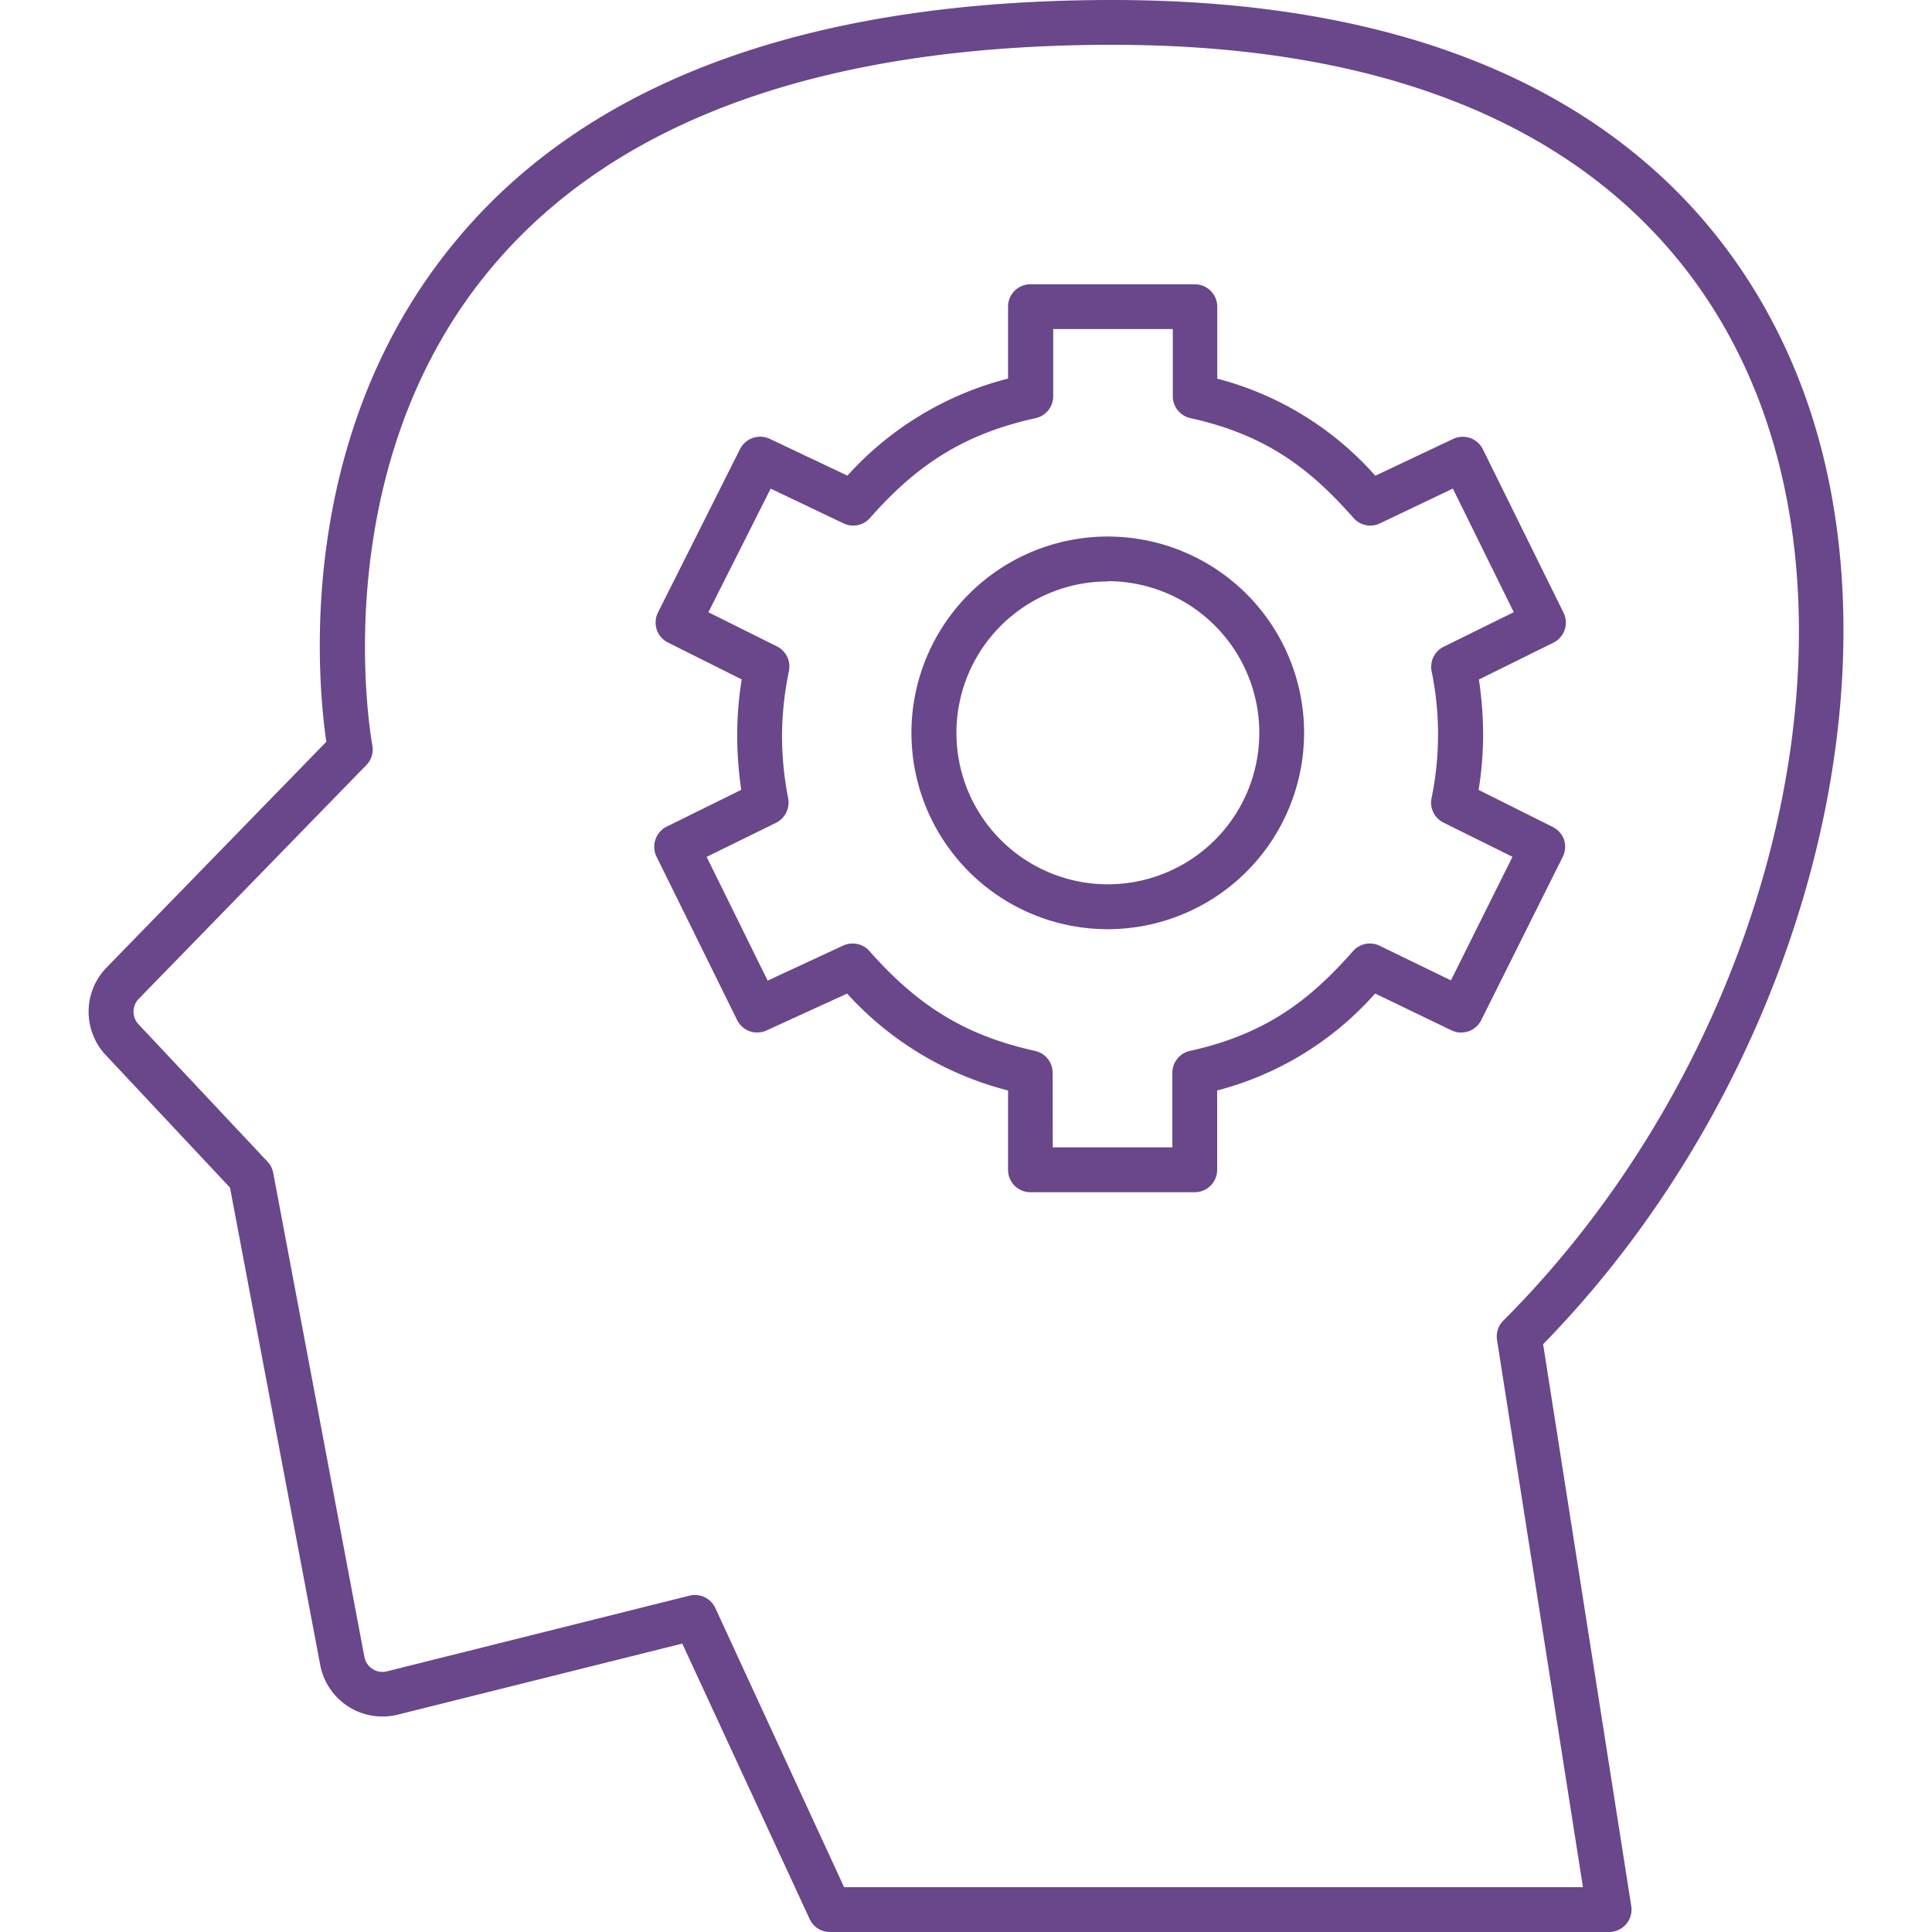
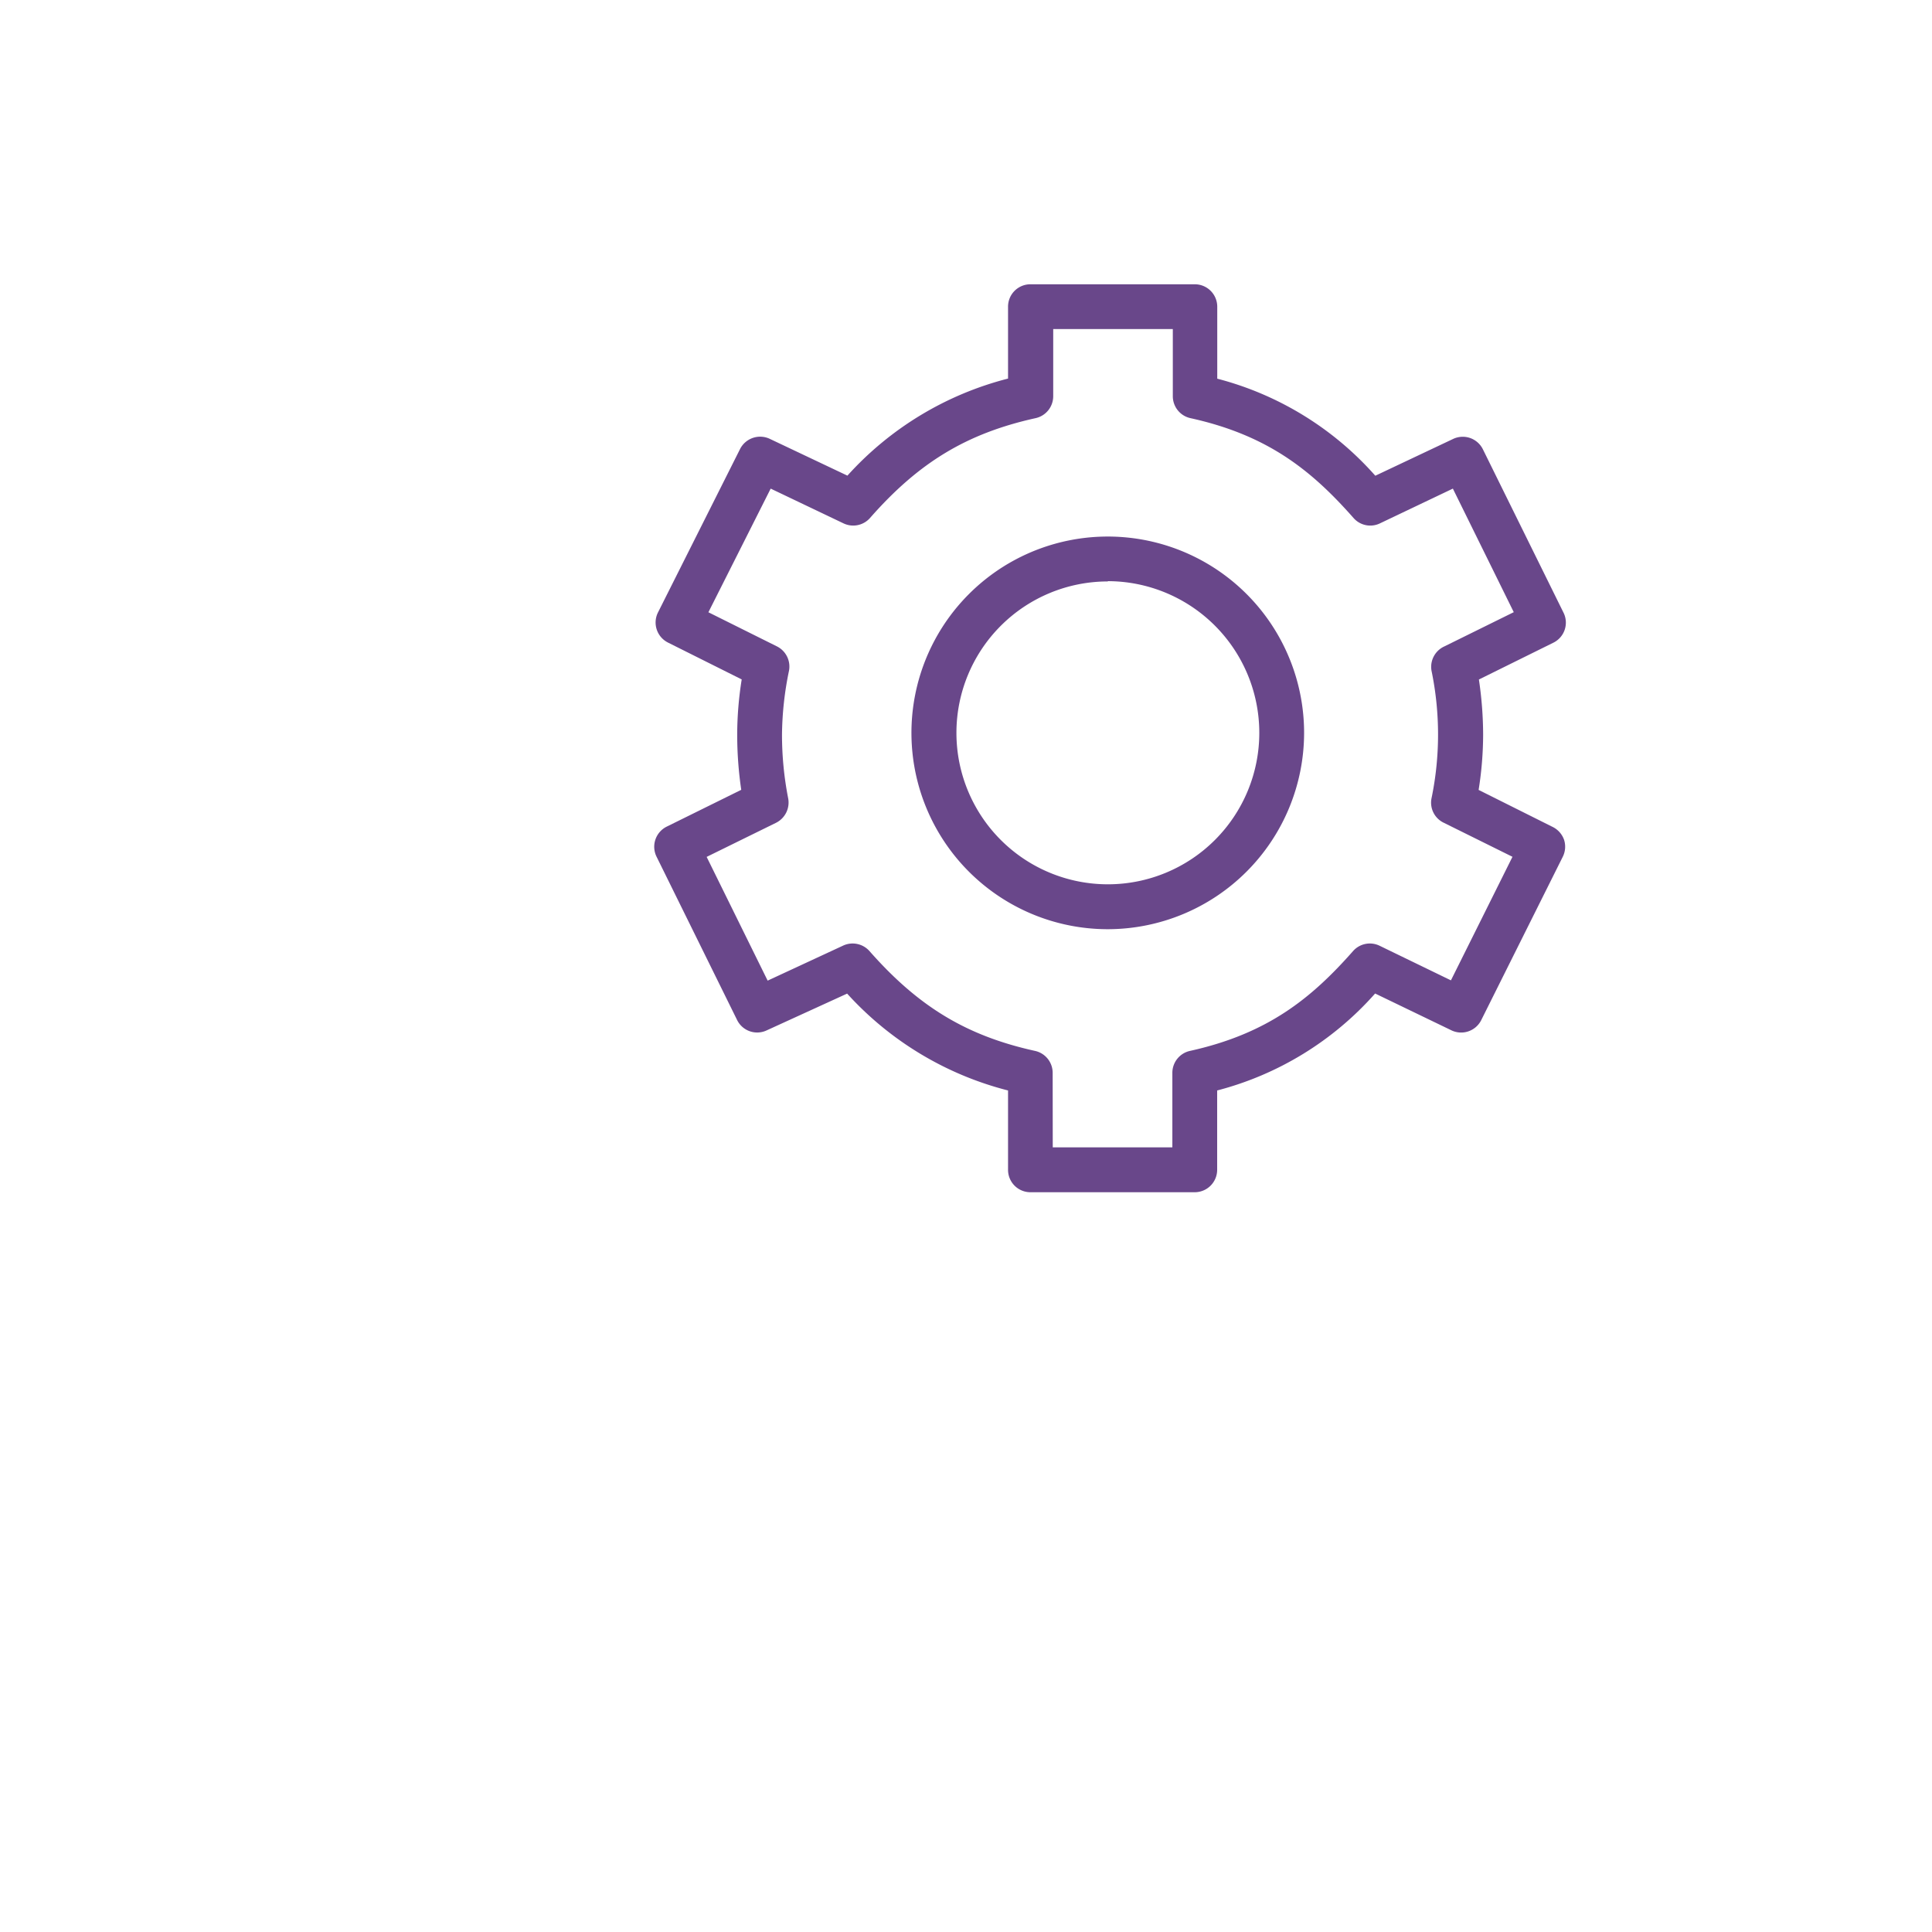
<svg xmlns="http://www.w3.org/2000/svg" id="Capa_1" data-name="Capa 1" viewBox="0 0 210 210">
  <defs>
    <style>.cls-1{fill:#69478a;}</style>
  </defs>
  <title>purple</title>
-   <path class="cls-1" d="M174.9,210H90.19A2.42,2.42,0,0,1,88,208.58L74.16,178.65l-30.9,7.72A6.89,6.89,0,0,1,34.81,181L25,129.09,11.51,114.7a6.89,6.89,0,0,1,.09-9.55L35.47,80.63c-.91-6.2-3.63-33.07,14-54.36C63.83,8.84,87.88,0,120.9,0c47.57,0,66.61,21.86,74.21,40.2,13,31.34,1.21,76.65-27.38,105.91l9.58,61.07A2.44,2.44,0,0,1,174.9,210Zm-83.15-4.87h80.31l-9.34-59.48a2.44,2.44,0,0,1,.68-2.1C191.32,115.64,203,72,190.61,42.06c-7-17-24.83-37.19-69.71-37.19-31.5,0-54.28,8.25-67.71,24.51C35,51.34,40.41,80.7,40.47,81a2.42,2.42,0,0,1-.65,2.16l-24.73,25.4a2,2,0,0,0,0,2.81l14,14.91a2.44,2.44,0,0,1,.61,1.22l9.9,52.56a2,2,0,0,0,2.49,1.6l32.86-8.22a2.44,2.44,0,0,1,2.8,1.34Z" />
  <path class="cls-1" d="M129.86,129.59H112a2.43,2.43,0,0,1-2.43-2.44v-8.62A35.42,35.42,0,0,1,92.08,108L83.33,112a2.43,2.43,0,0,1-3.21-1.13L71.36,93.11a2.44,2.44,0,0,1,1.11-3.26l8.1-4a41.42,41.42,0,0,1-.44-6,38.65,38.65,0,0,1,.49-6l-8-4a2.44,2.44,0,0,1-1.1-3.28l8.92-17.76a2.45,2.45,0,0,1,3.23-1.11l8.44,4a35.26,35.26,0,0,1,17.46-10.55V33.34A2.43,2.43,0,0,1,112,30.9h17.87a2.44,2.44,0,0,1,2.44,2.44v7.82a34.52,34.52,0,0,1,17.18,10.55l8.46-4a2.44,2.44,0,0,1,3.23,1.12l8.77,17.77a2.43,2.43,0,0,1-1.11,3.26l-8.09,4a41.09,41.09,0,0,1,.46,6,38.65,38.65,0,0,1-.49,6l8,4A2.48,2.48,0,0,1,170,91.26a2.45,2.45,0,0,1-.13,1.86L161,110.89a2.44,2.44,0,0,1-3.24,1.1l-8.29-4a34.52,34.52,0,0,1-17.17,10.54v8.63A2.44,2.44,0,0,1,129.86,129.59Zm-15.43-4.88h13v-8.1a2.44,2.44,0,0,1,1.91-2.38c8.42-1.86,13.17-5.68,17.73-10.85a2.43,2.43,0,0,1,2.89-.58l7.75,3.76,6.69-13.43-7.49-3.71a2.42,2.42,0,0,1-1.31-2.65,34.18,34.18,0,0,0,0-13.86A2.44,2.44,0,0,1,157,70.26l7.54-3.72-6.62-13.43-7.93,3.78a2.42,2.42,0,0,1-2.87-.59c-4.56-5.17-9.31-9-17.73-10.85a2.44,2.44,0,0,1-1.91-2.38v-7.3h-13v7.3a2.44,2.44,0,0,1-1.91,2.38c-7.46,1.65-12.68,4.79-18,10.85a2.44,2.44,0,0,1-2.88.59l-7.92-3.78L77,66.55l7.45,3.71a2.45,2.45,0,0,1,1.31,2.65A35.54,35.54,0,0,0,85,79.84a36,36,0,0,0,.67,6.93,2.46,2.46,0,0,1-1.31,2.66l-7.55,3.71,6.63,13.45,8.21-3.81a2.45,2.45,0,0,1,2.86.6c5.34,6.06,10.56,9.21,18,10.85a2.44,2.44,0,0,1,1.91,2.38Z" />
  <path class="cls-1" d="M120.42,101a21.34,21.34,0,1,1,21.33-21.34A21.36,21.36,0,0,1,120.42,101Zm0-37.8a16.46,16.46,0,1,0,16.46,16.46A16.49,16.49,0,0,0,120.42,63.17Z" />
</svg>